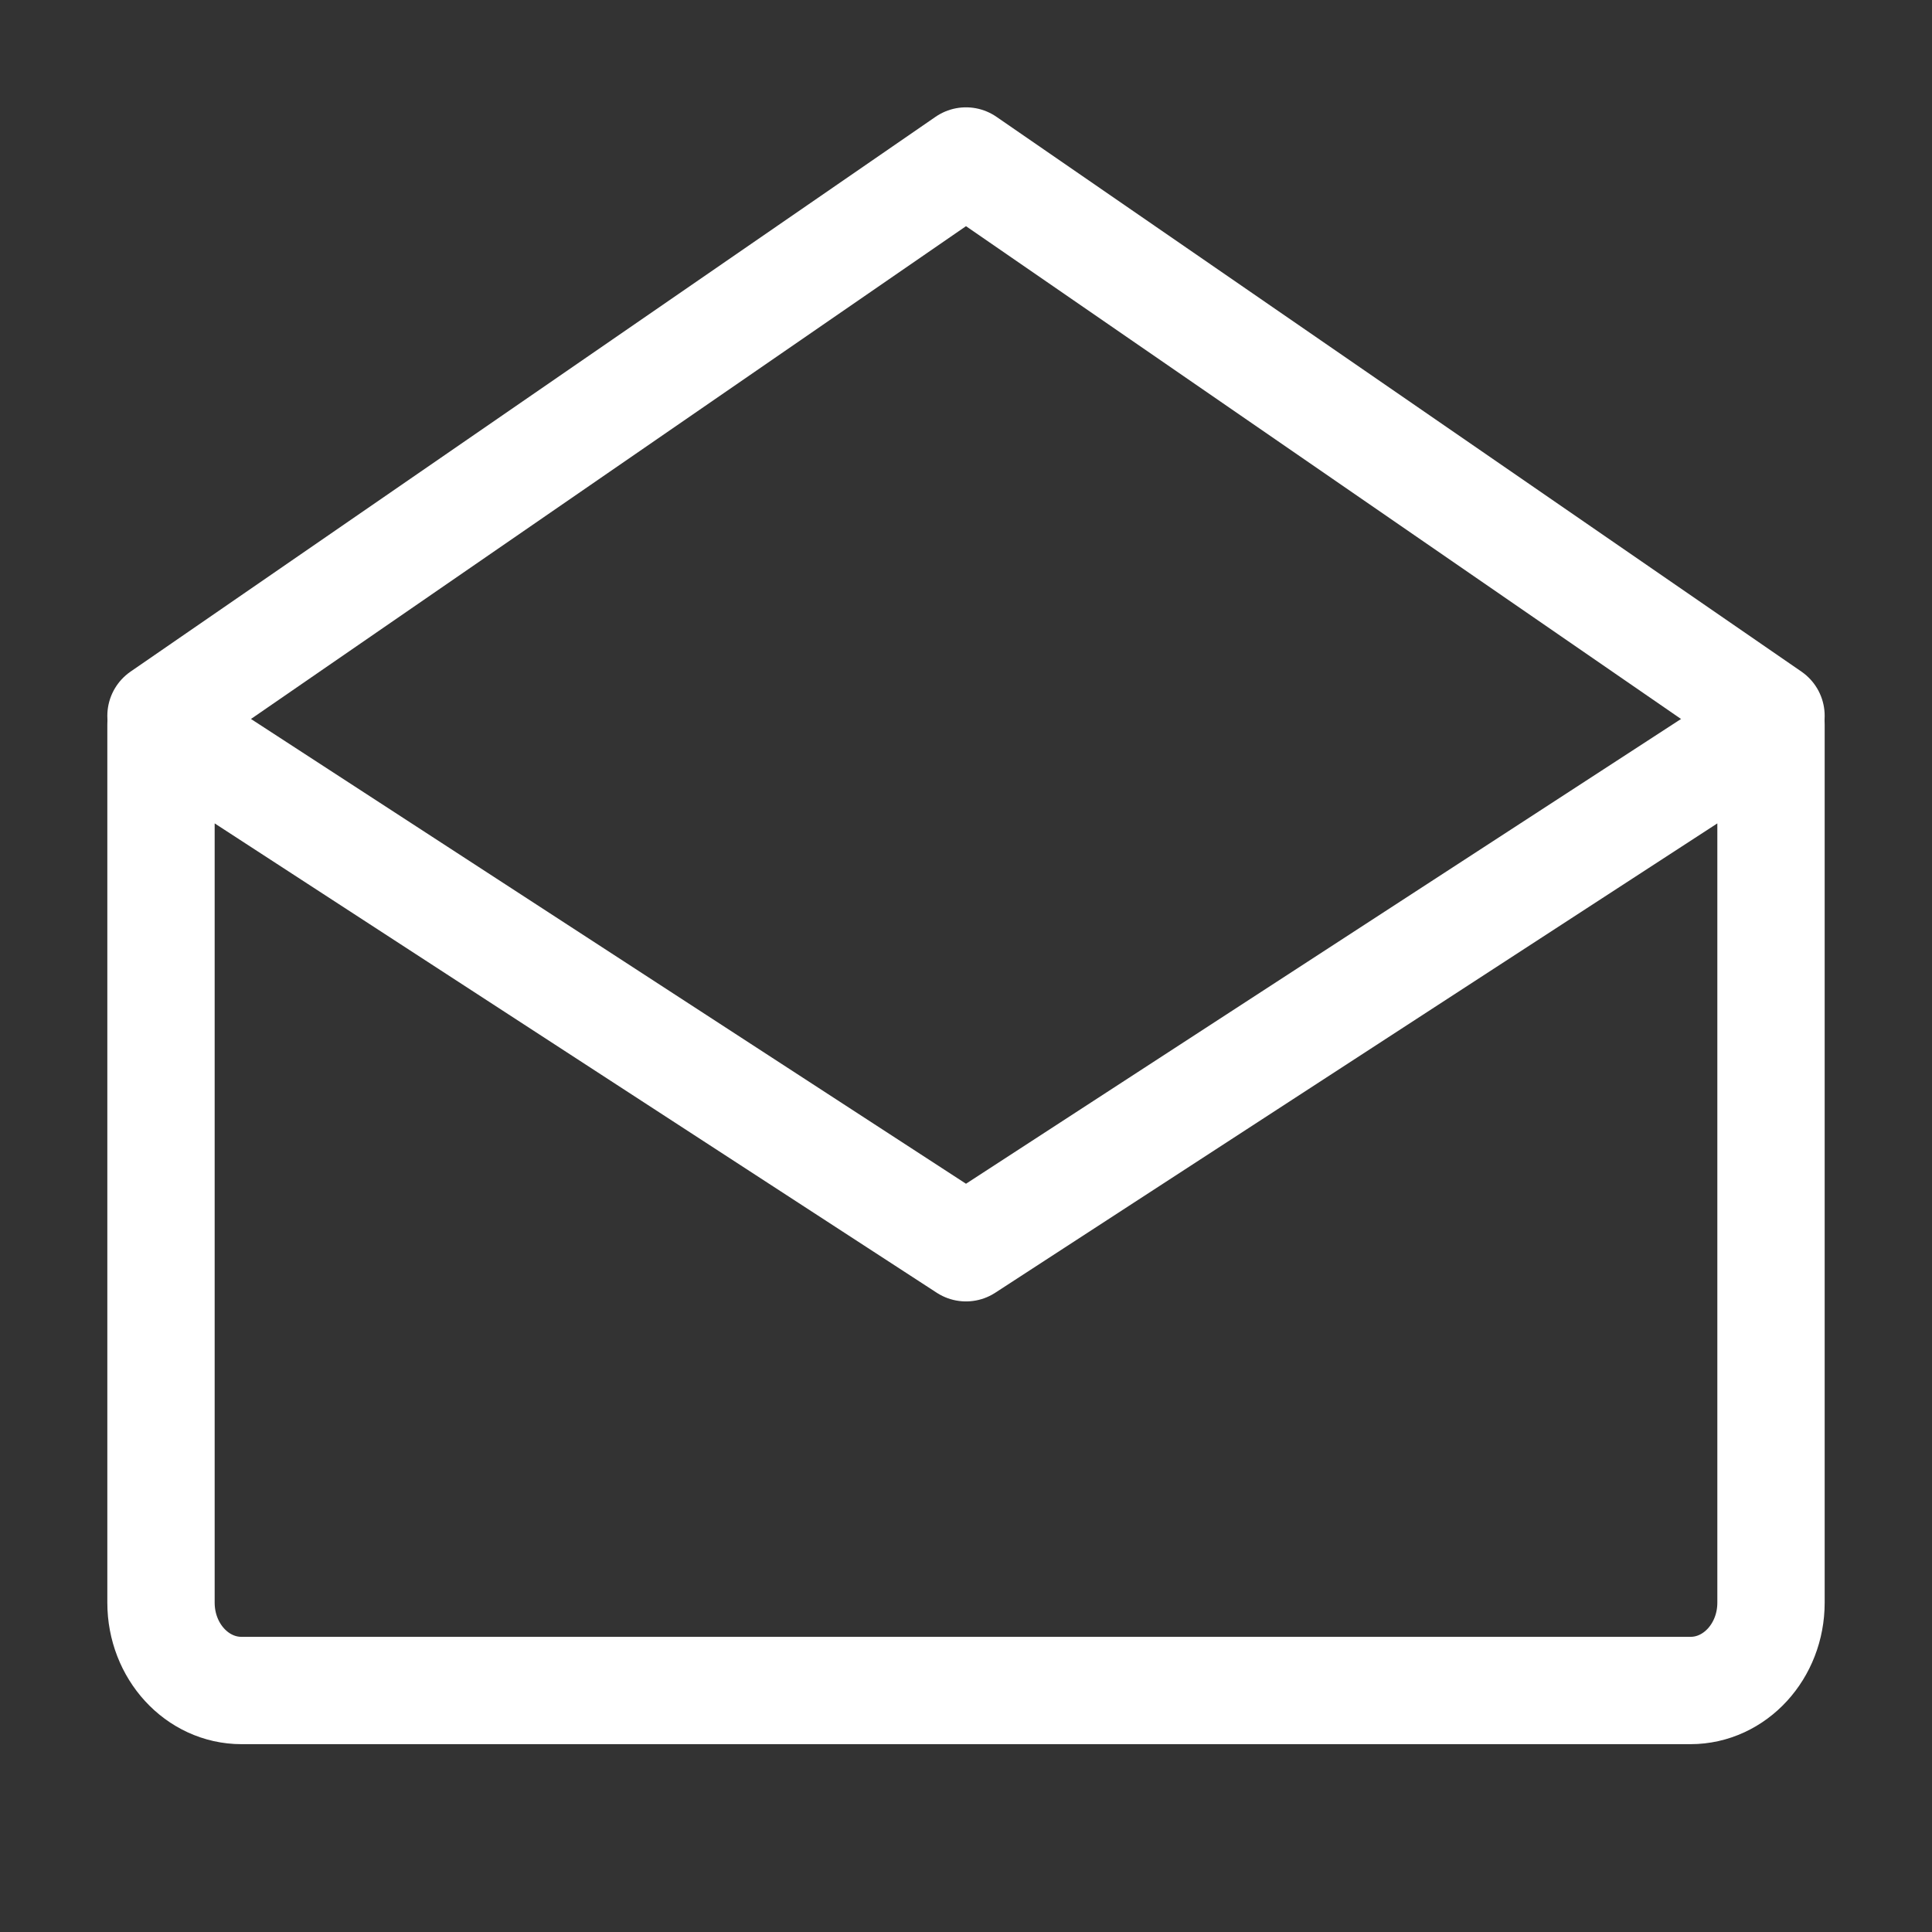
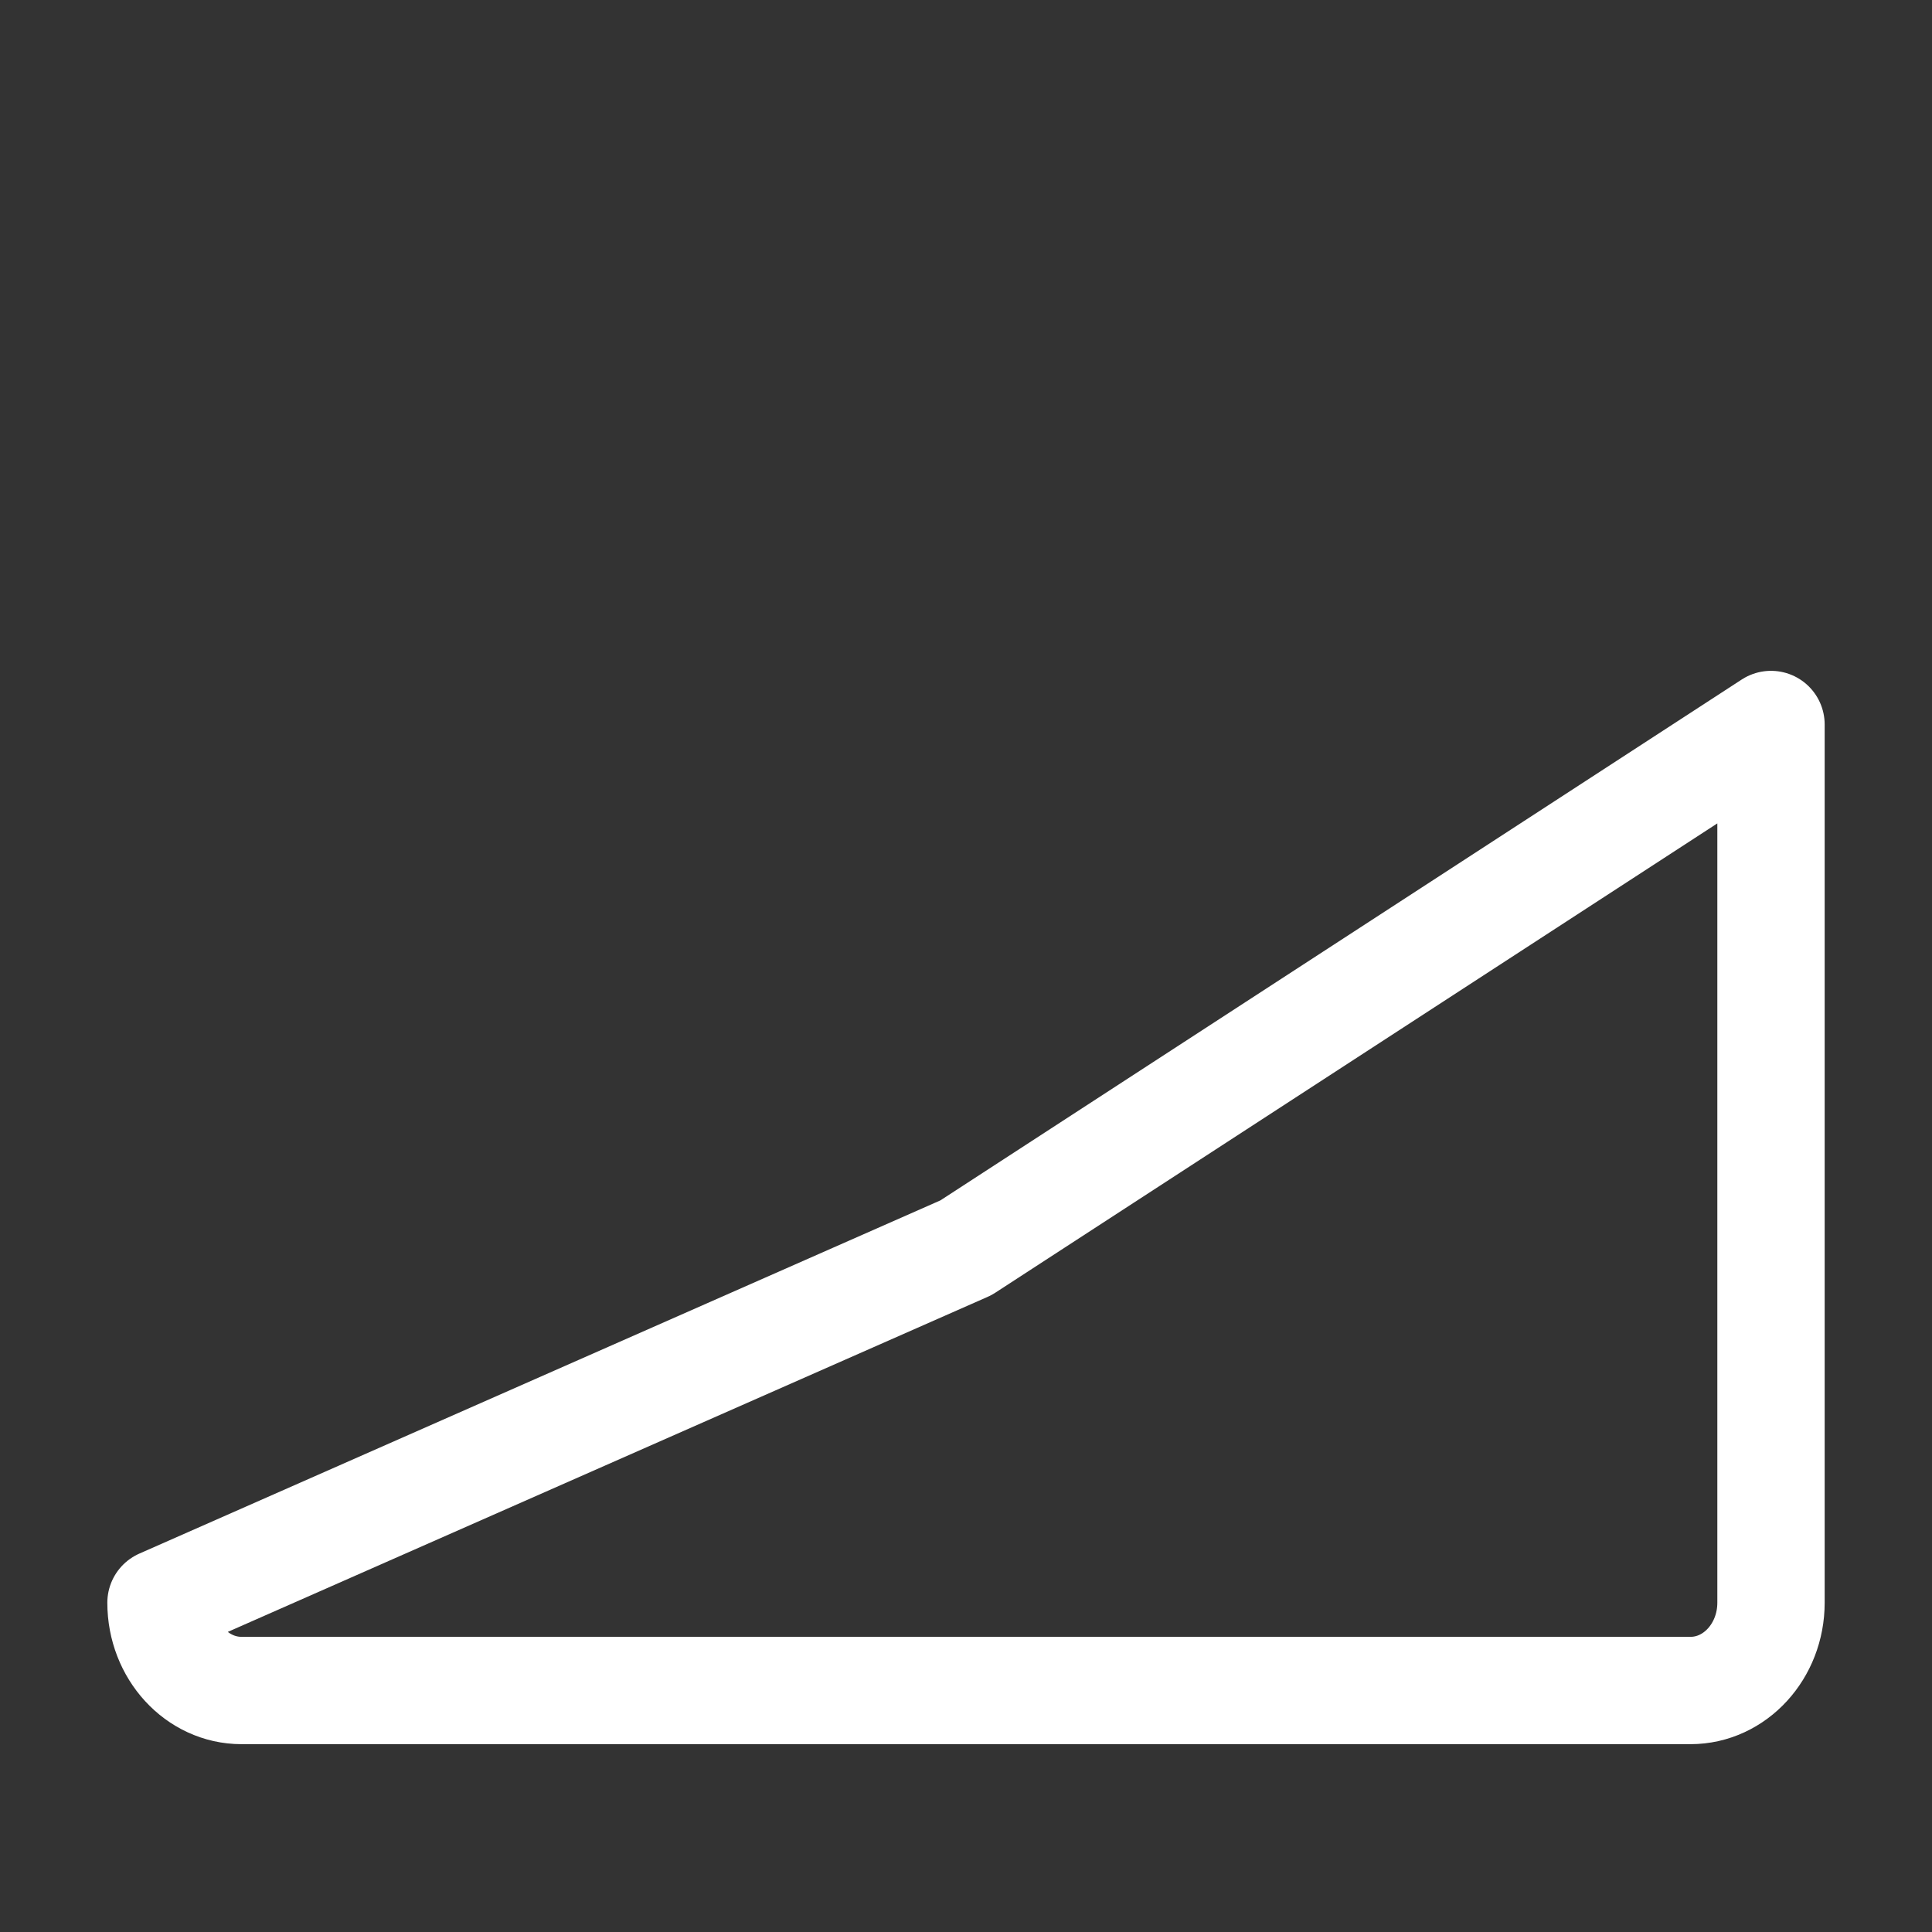
<svg xmlns="http://www.w3.org/2000/svg" width="36" height="36" viewBox="0 0 36 36" fill="none">
  <rect x="0" y="0" width="36" height="36" fill="#333333" stroke="none" />
-   <path d="M33 13.5V29.864C33 30.767 32.328 31.5 31.5 31.5H4.5C3.672 31.5 3 30.767 3 29.864V13.5L18 23.25L33 13.5Z" stroke="white" stroke-width="2" stroke-linejoin="round" />
-   <path d="M3 13.338L18 3L33 13.338" stroke="white" stroke-width="2" stroke-linecap="round" stroke-linejoin="round" />
+   <path d="M33 13.5V29.864C33 30.767 32.328 31.5 31.5 31.5H4.5C3.672 31.5 3 30.767 3 29.864L18 23.25L33 13.5Z" stroke="white" stroke-width="2" stroke-linejoin="round" />
</svg>